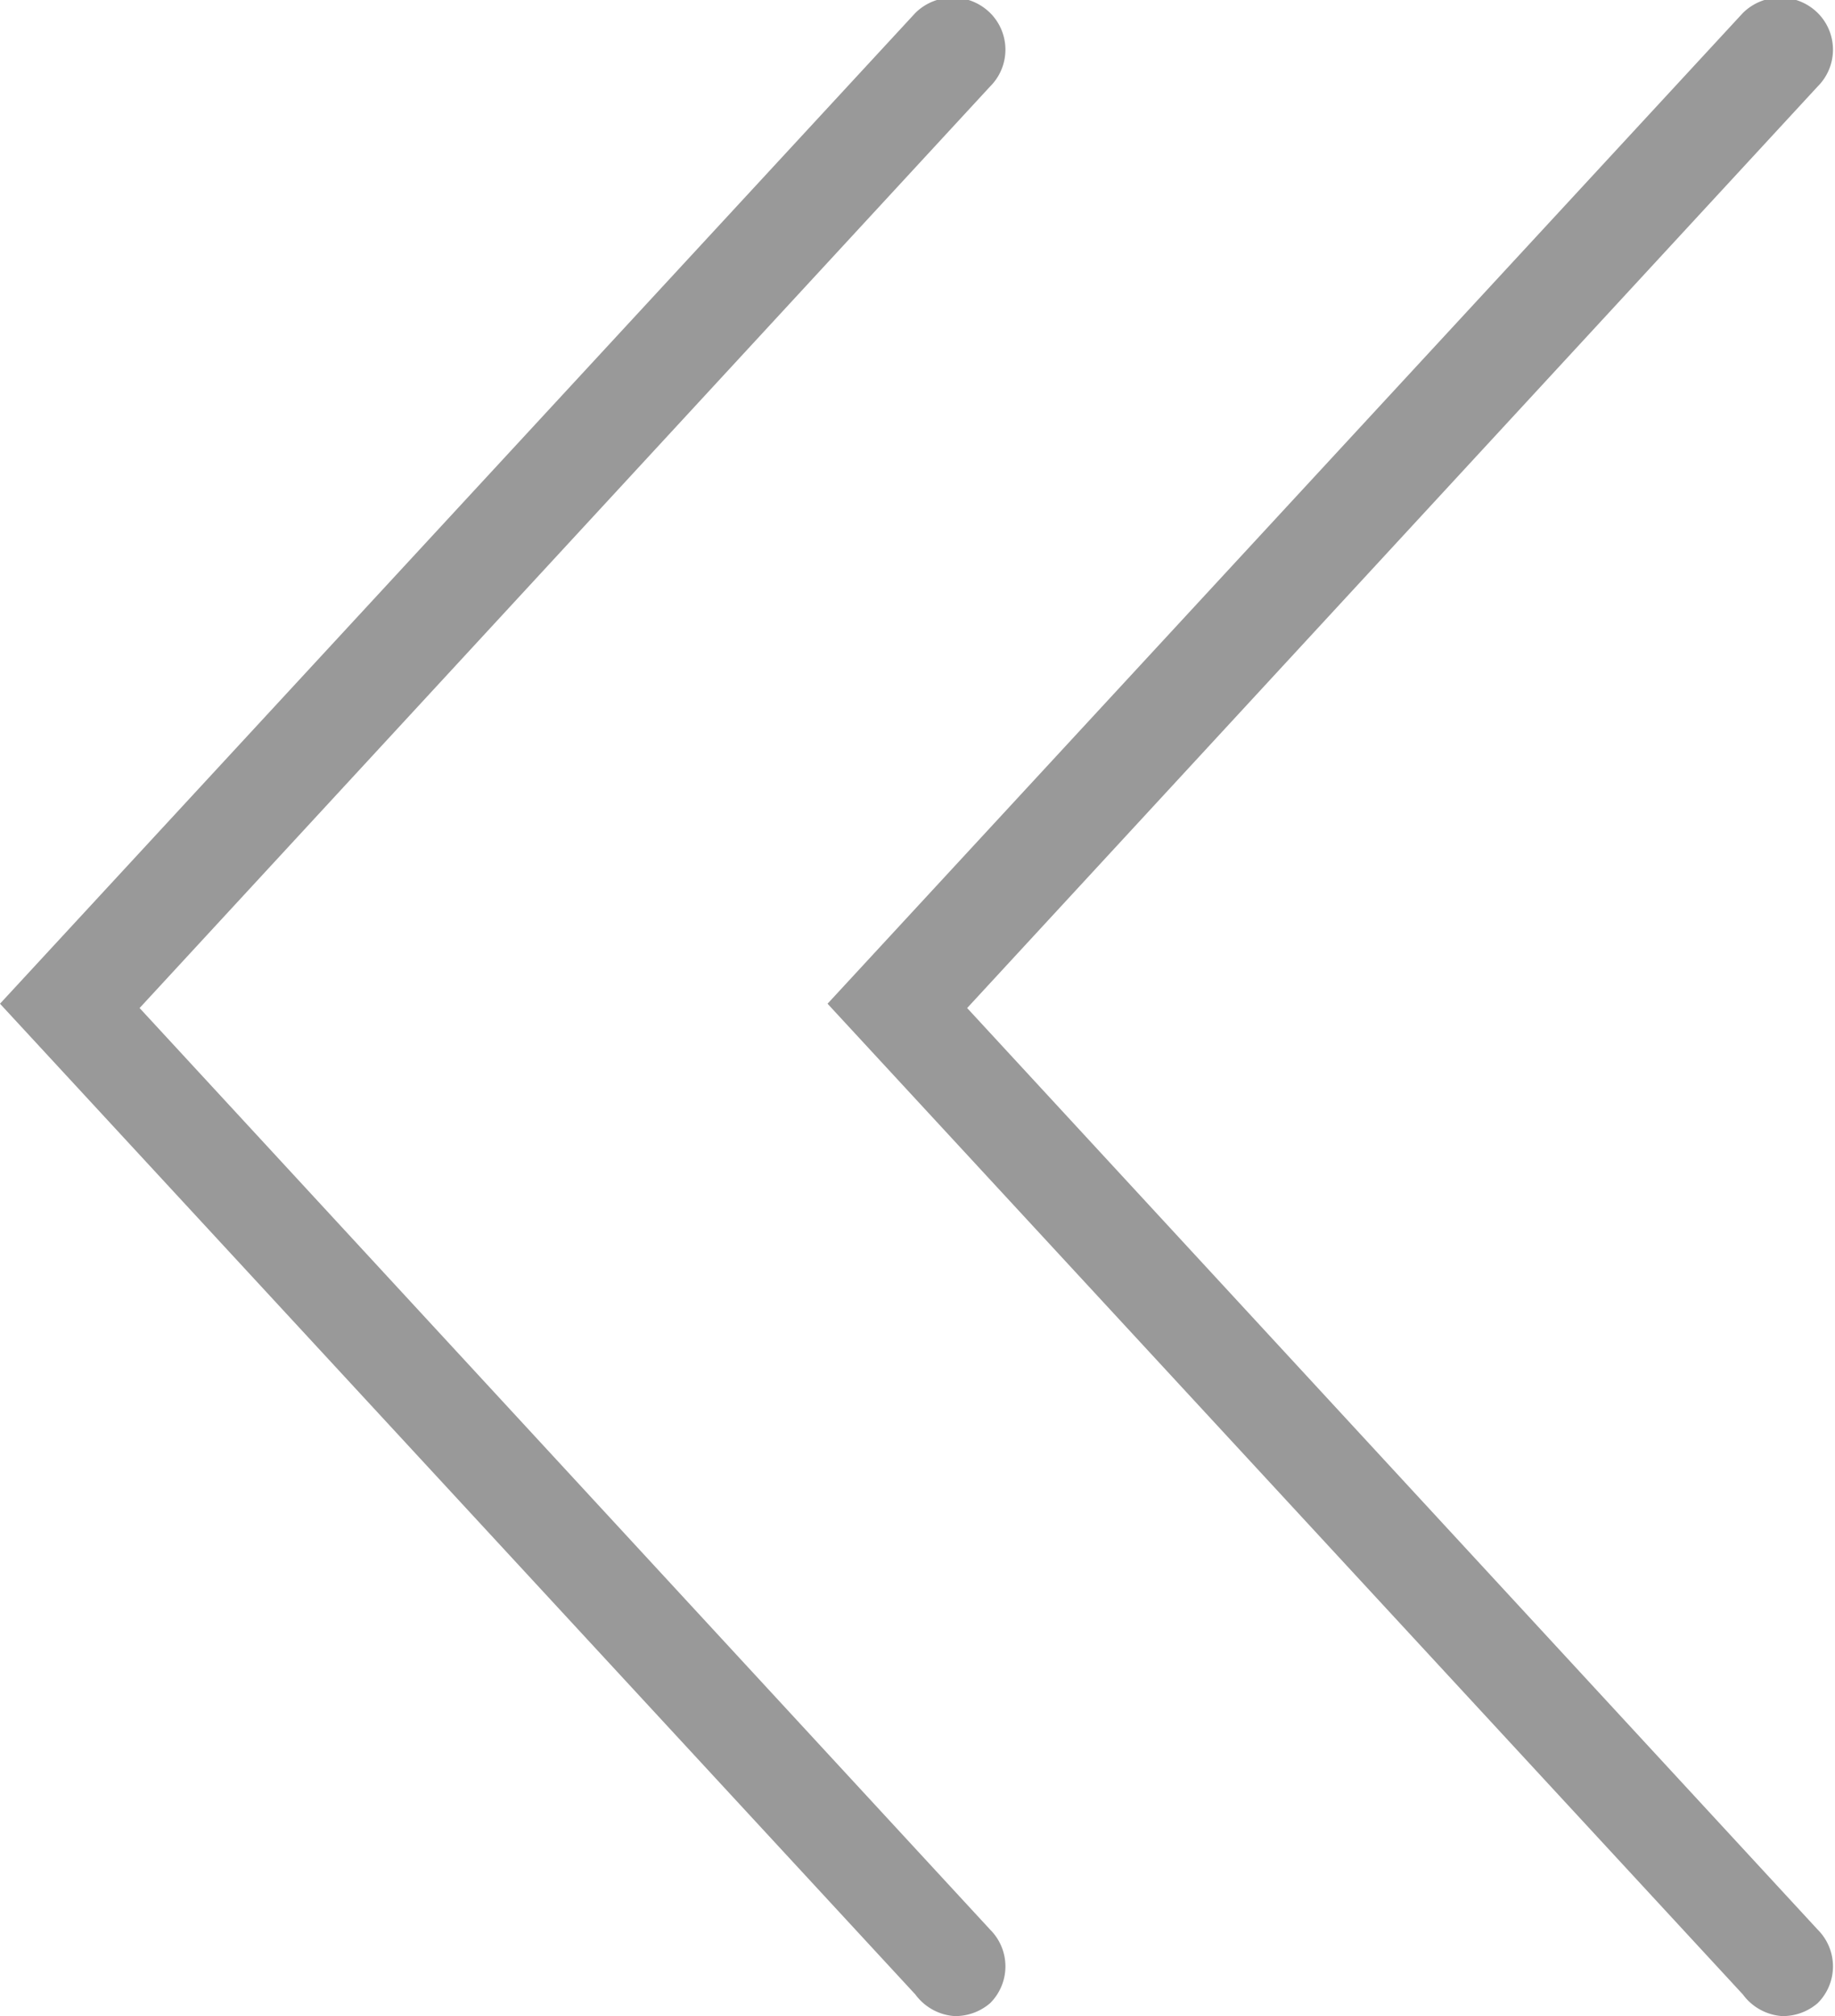
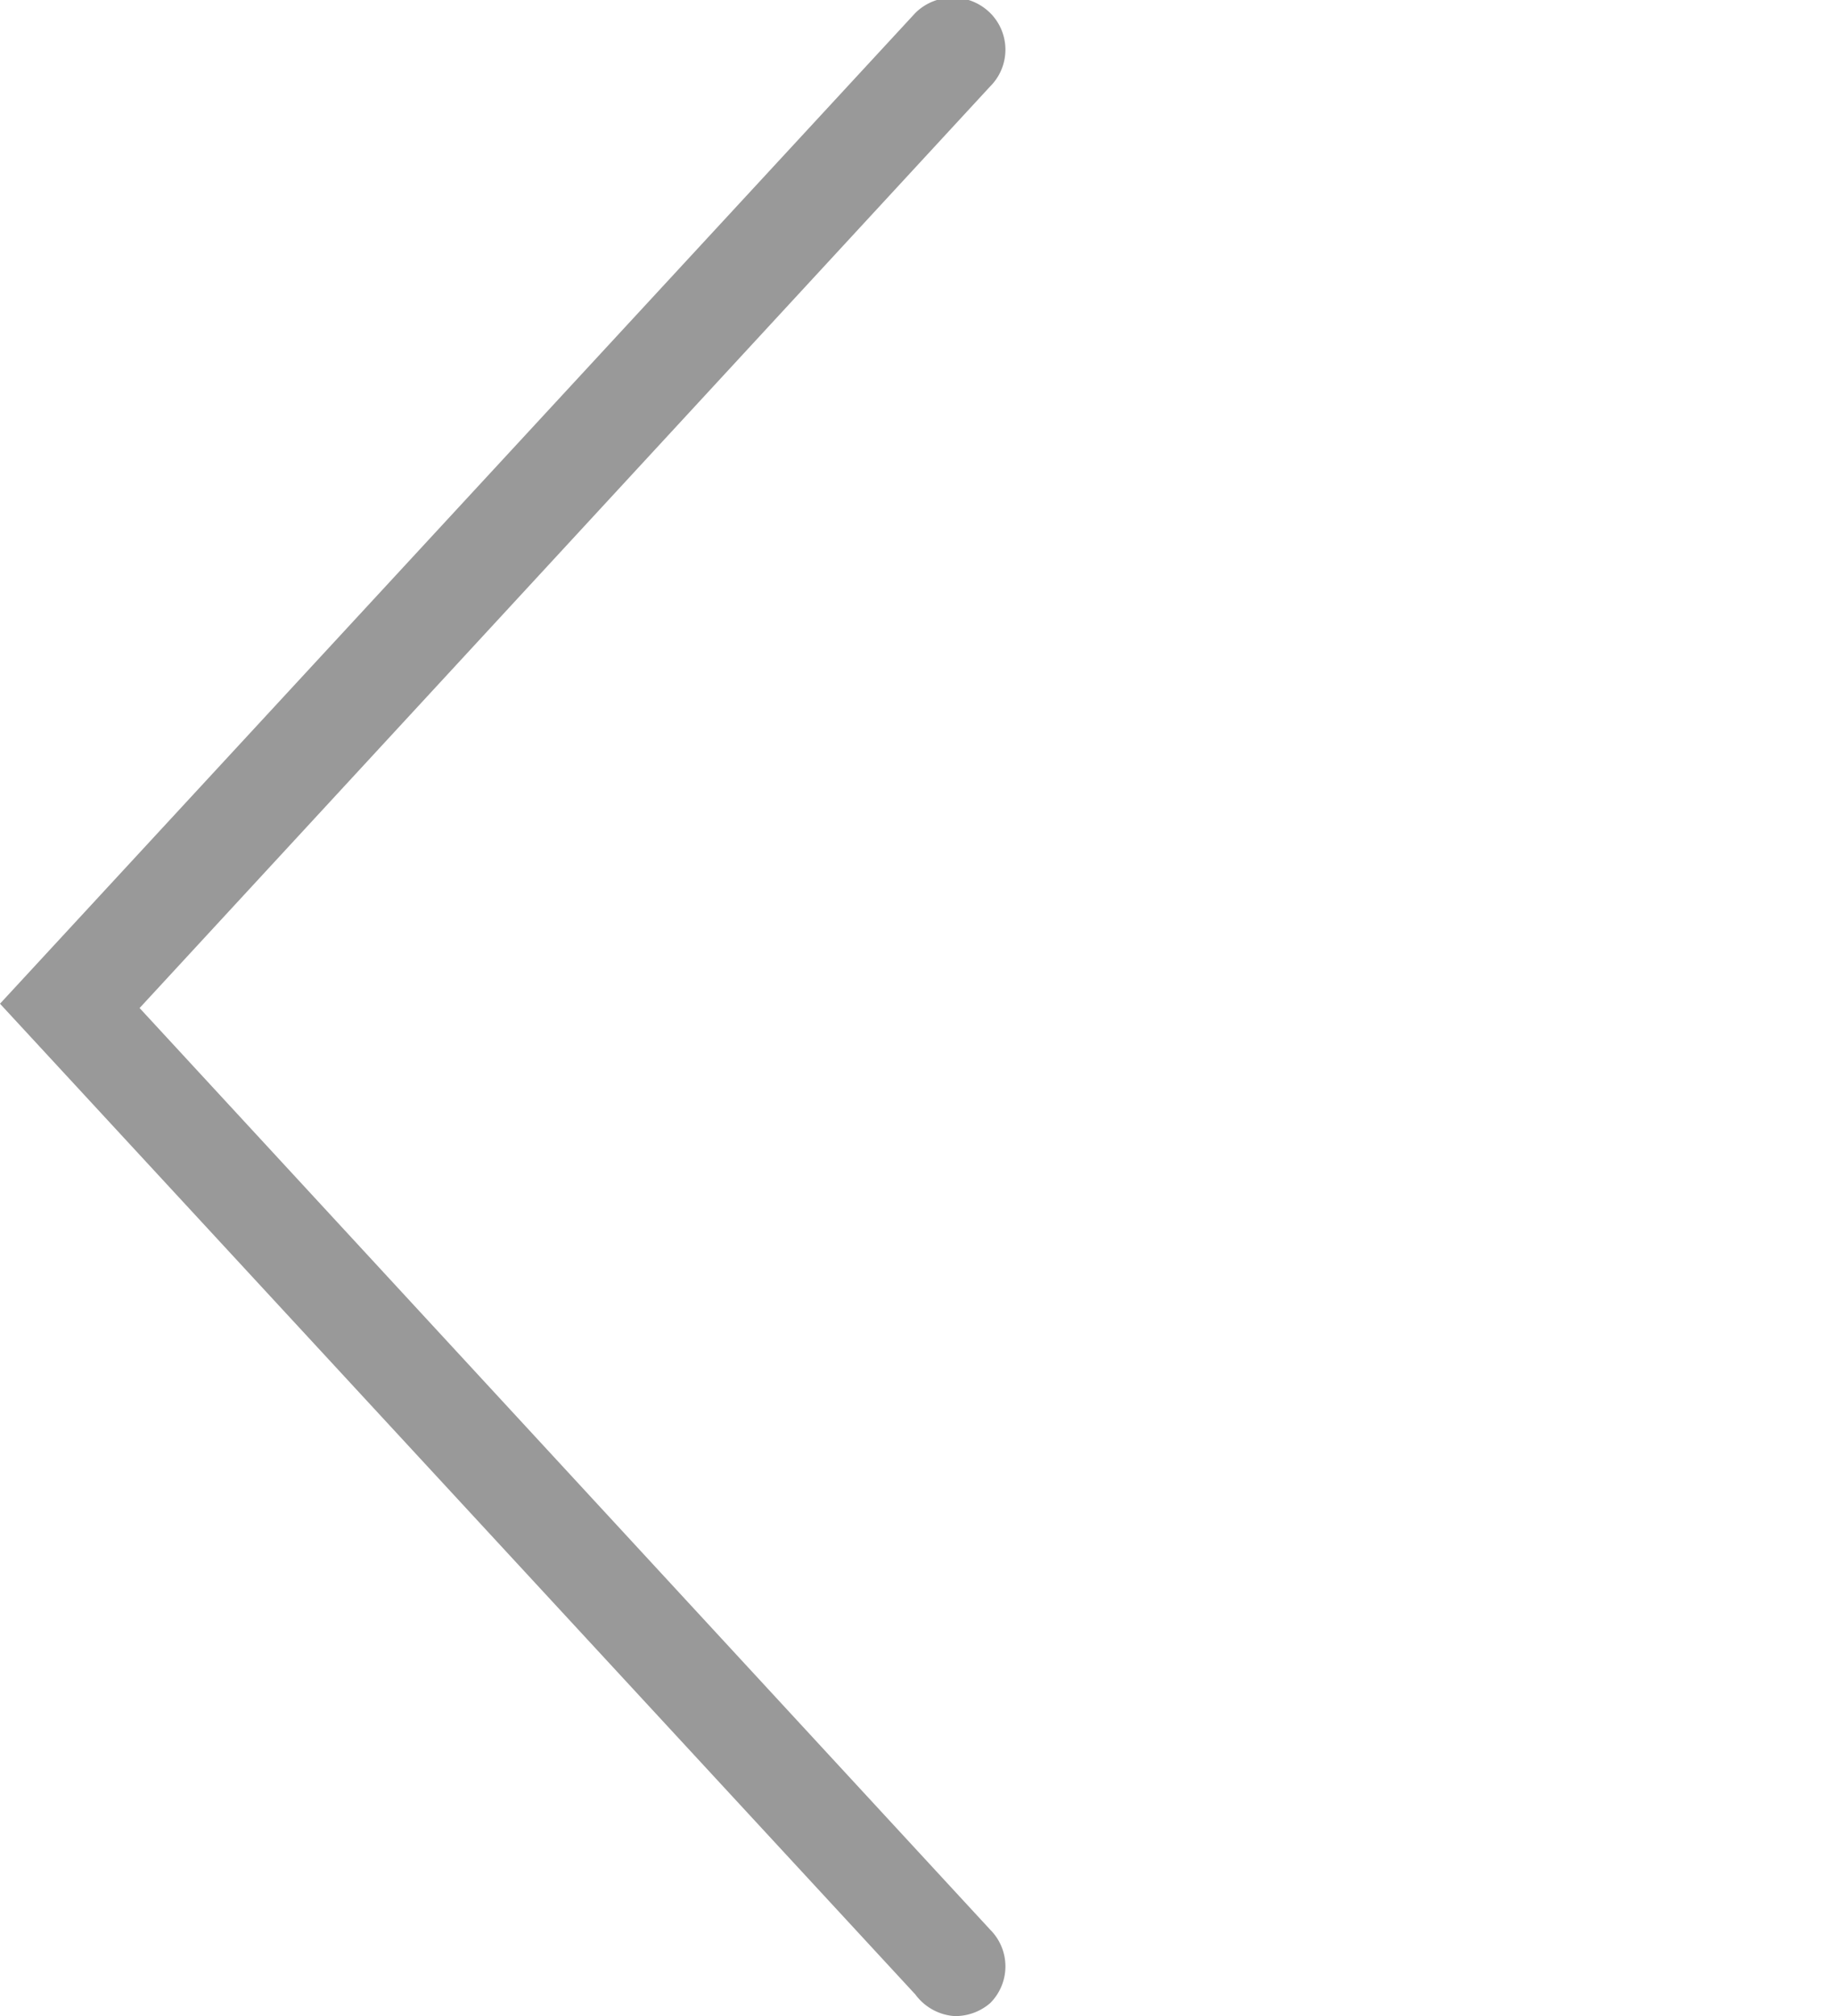
<svg xmlns="http://www.w3.org/2000/svg" id="expand" viewBox="0 0 12.75 14">
  <title>btn_pfeil_links_2</title>
-   <path fill="#999" d="M12.38 14a.37.37 0 0 0 .25-.09.36.36 0 0 0 0-.51L6.72 7 12.63.6a.36.36 0 0 0 0-.51.37.37 0 0 0-.52 0L5.75 6.97l6.36 6.88a.37.37 0 0 0 .27.15z" />
  <path fill="#999" d="M6.63 14a.37.37 0 0 0 .25-.09.36.36 0 0 0 0-.51L.97 7 6.88.6a.36.36 0 0 0 0-.51.37.37 0 0 0-.52 0L0 6.97l6.36 6.88a.37.37 0 0 0 .27.15z" />
</svg>